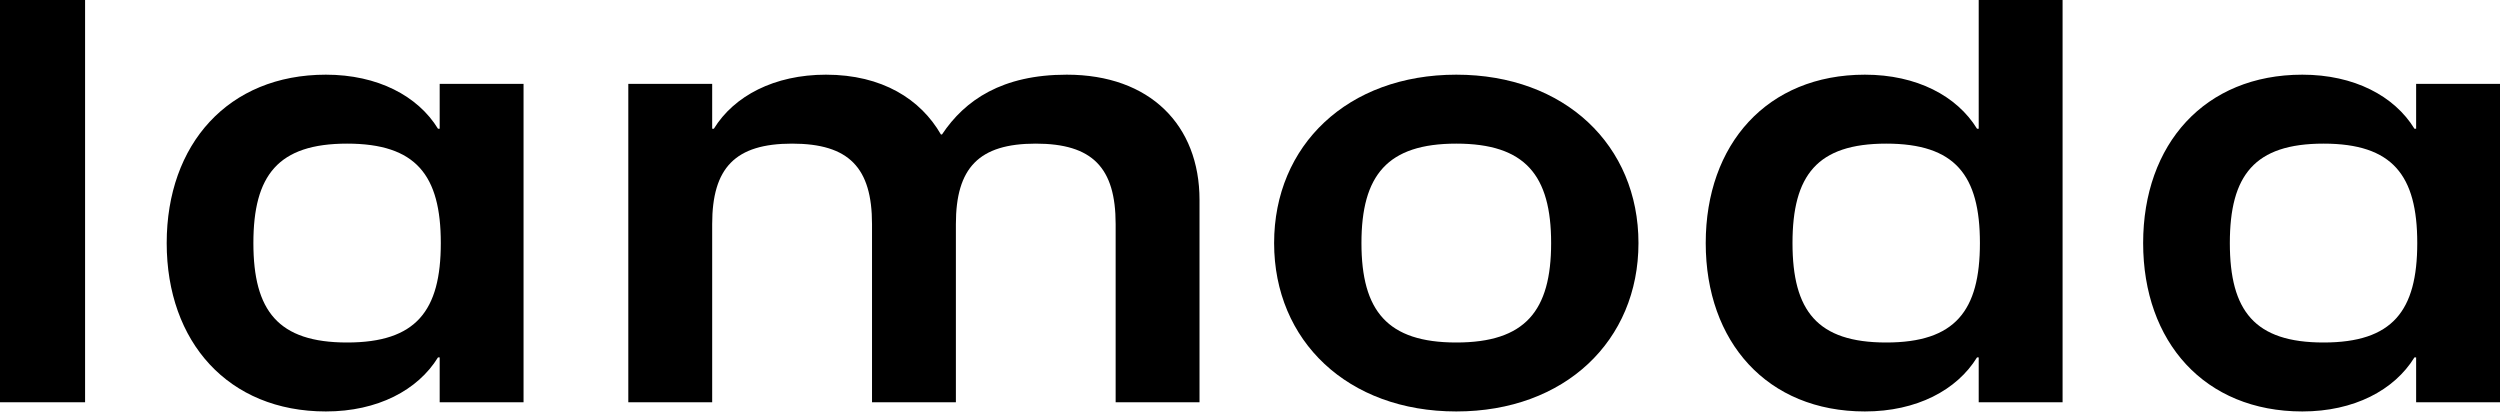
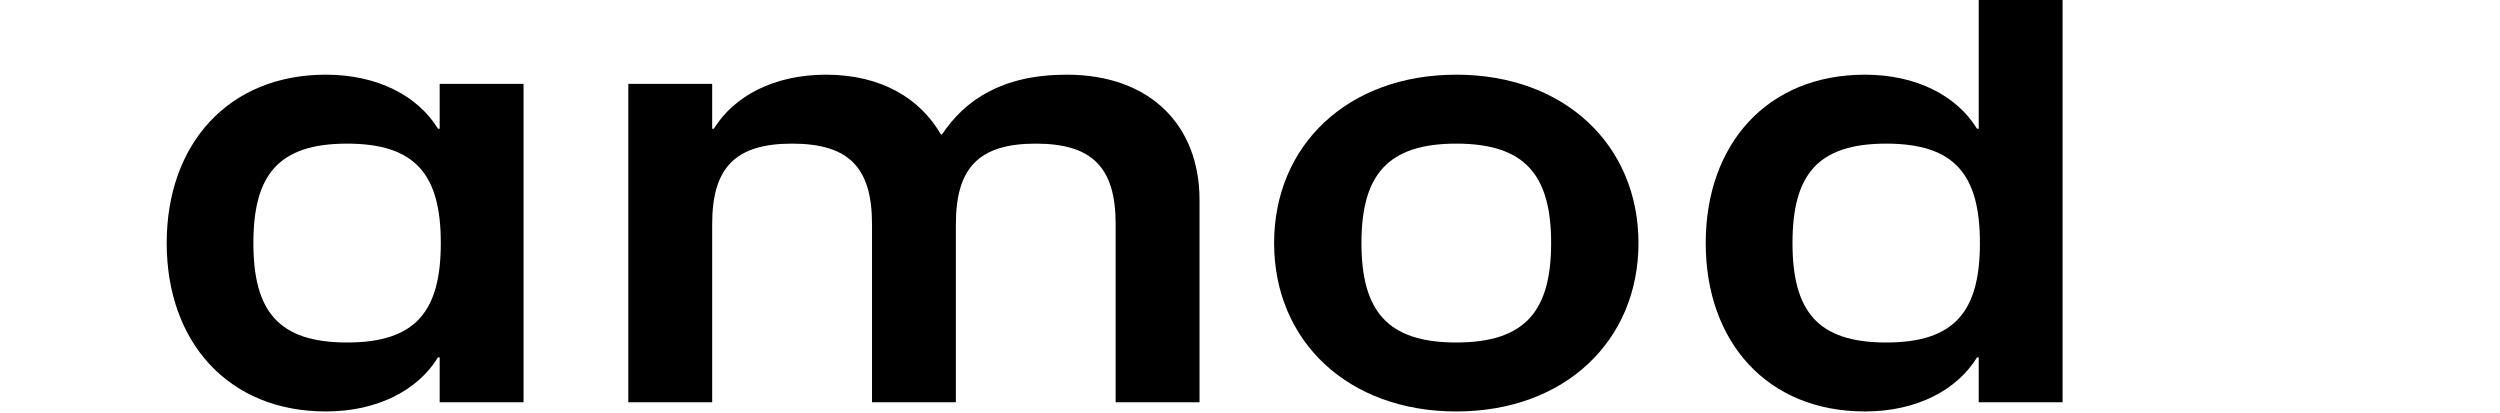
<svg xmlns="http://www.w3.org/2000/svg" width="623" height="103" viewBox="0 0 623 103" fill="none">
  <g clip-path="url(#clip0_1_28)">
    <path d="M109.568 32.075H109.146C104.141 23.915 94.113 18.61 81.211 18.61C56.874 18.61 41.54 35.933 41.54 60.572C41.54 85.21 56.874 102.534 81.211 102.534C94.093 102.534 104.121 97.228 109.146 89.069H109.568V100.243H130.468V20.901H109.568V32.075ZM86.496 85.351C69.314 85.351 63.144 77.473 63.144 60.572C63.144 43.67 69.294 35.792 86.496 35.792C103.699 35.792 109.849 43.67 109.849 60.572C109.849 77.473 103.699 85.351 86.496 85.351Z" fill="black" />
-     <path d="M21.202 0H0V100.243H21.202V0Z" fill="black" />
    <path d="M265.82 18.61C249.783 18.61 240.478 24.9 234.75 33.501H234.469C229.445 24.759 219.859 18.61 205.831 18.61C192.949 18.61 182.921 23.915 177.897 32.075H177.475V20.901H156.574V100.243H177.475V55.849C177.475 41.821 183.202 35.792 197.391 35.792C211.579 35.792 217.306 41.801 217.306 55.849V100.243H238.207V55.849C238.207 41.821 243.935 35.792 258.103 35.792C272.271 35.792 278.019 41.801 278.019 55.849V100.243H298.919V49.82C298.919 31.21 286.6 18.61 265.84 18.61H265.82Z" fill="black" />
    <path d="M362.908 18.61C335.837 18.61 317.509 36.214 317.509 60.572C317.509 84.929 335.837 102.534 362.908 102.534C389.978 102.534 408.306 84.909 408.306 60.572C408.306 36.234 389.978 18.61 362.908 18.61ZM362.908 85.351C345.725 85.351 339.274 77.473 339.274 60.572C339.274 43.67 345.725 35.792 362.908 35.792C380.09 35.792 386.541 43.67 386.541 60.572C386.541 77.473 380.09 85.351 362.908 85.351Z" fill="black" />
    <path d="M493.094 32.075H492.672C487.668 23.915 477.64 18.61 464.738 18.61C440.381 18.61 425.067 35.933 425.067 60.572C425.067 85.21 440.381 102.534 464.738 102.534C477.62 102.534 487.648 97.228 492.672 89.069H493.094V100.243H513.995V0H493.094V32.075ZM470.043 85.351C452.861 85.351 446.691 77.473 446.691 60.572C446.691 43.67 452.841 35.792 470.043 35.792C487.246 35.792 493.396 43.67 493.396 60.572C493.396 77.473 487.226 85.351 470.043 85.351Z" fill="black" />
-     <path d="M602.099 20.901V32.075H601.677C596.673 23.915 586.645 18.61 573.743 18.61C549.406 18.61 534.072 35.933 534.072 60.572C534.072 85.21 549.385 102.534 573.743 102.534C586.625 102.534 596.653 97.228 601.677 89.069H602.099V100.243H623V20.901H602.099ZM579.028 85.351C561.846 85.351 555.676 77.473 555.676 60.572C555.676 43.67 561.825 35.792 579.028 35.792C596.231 35.792 602.381 43.67 602.381 60.572C602.381 77.473 596.231 85.351 579.028 85.351Z" fill="black" />
  </g>
  <defs>
    <clipPath id="clip0_1_28">
      <rect width="623" height="102.534" fill="white" />
    </clipPath>
  </defs>
</svg>